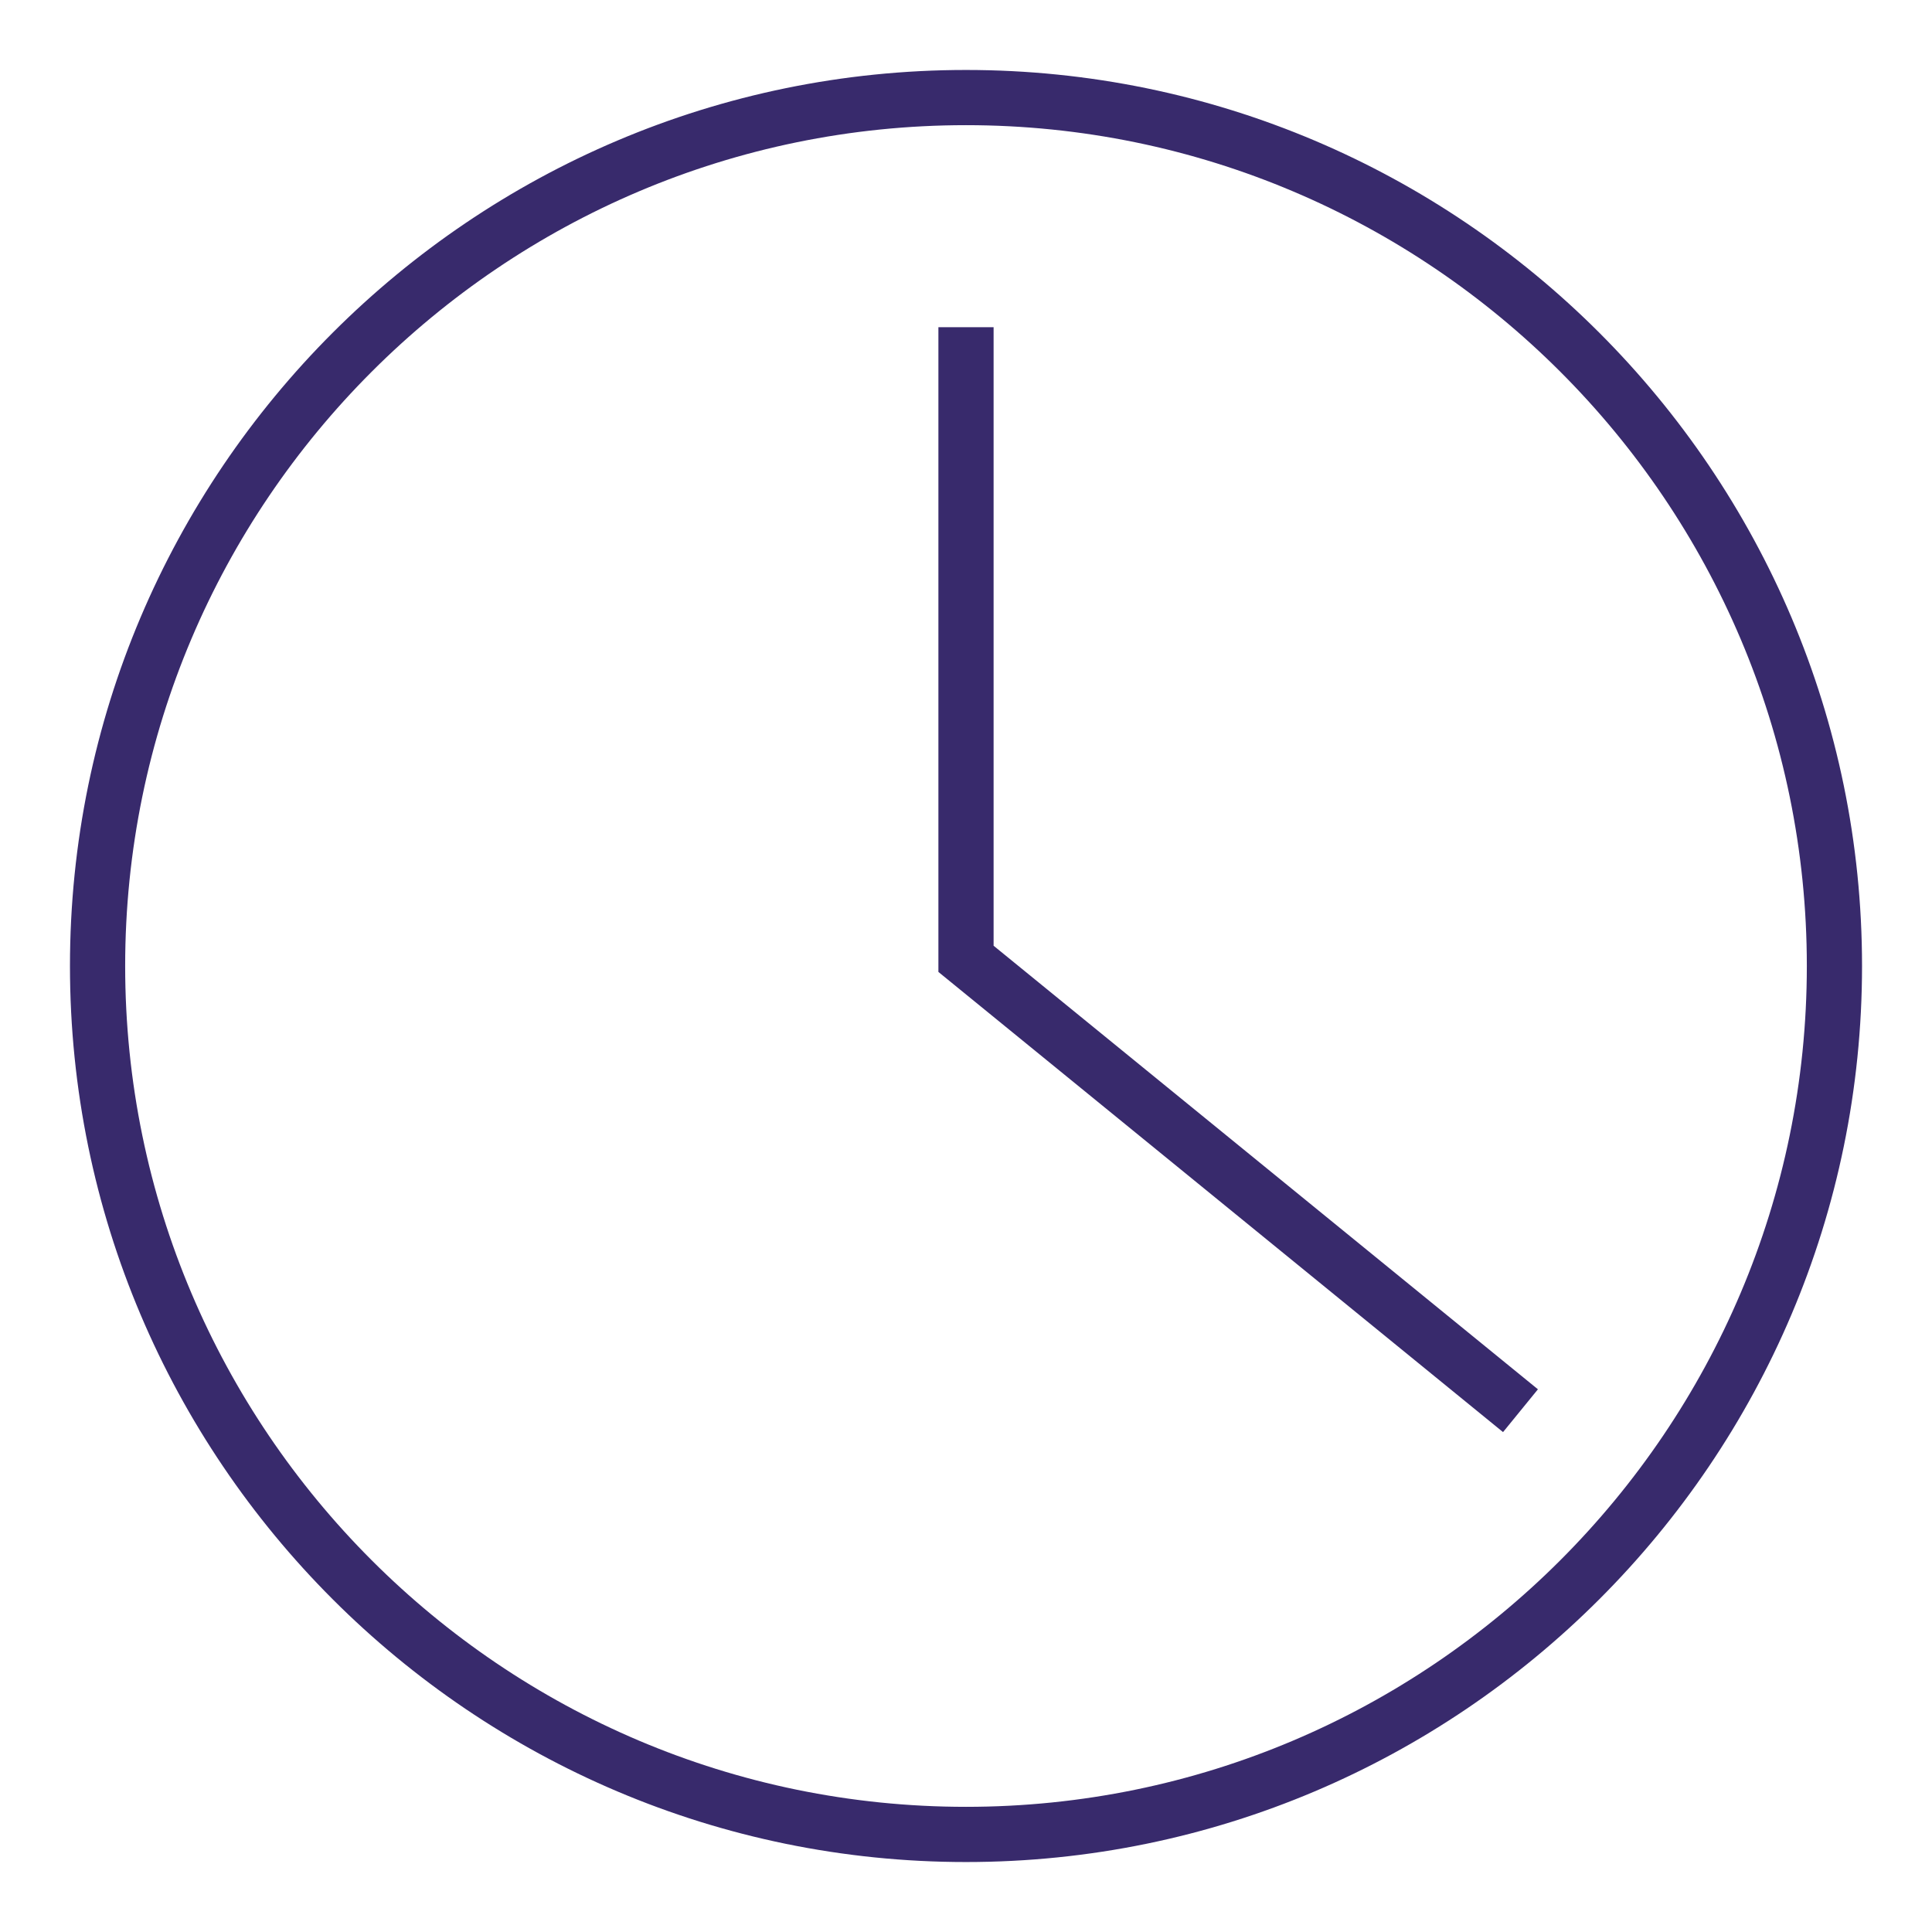
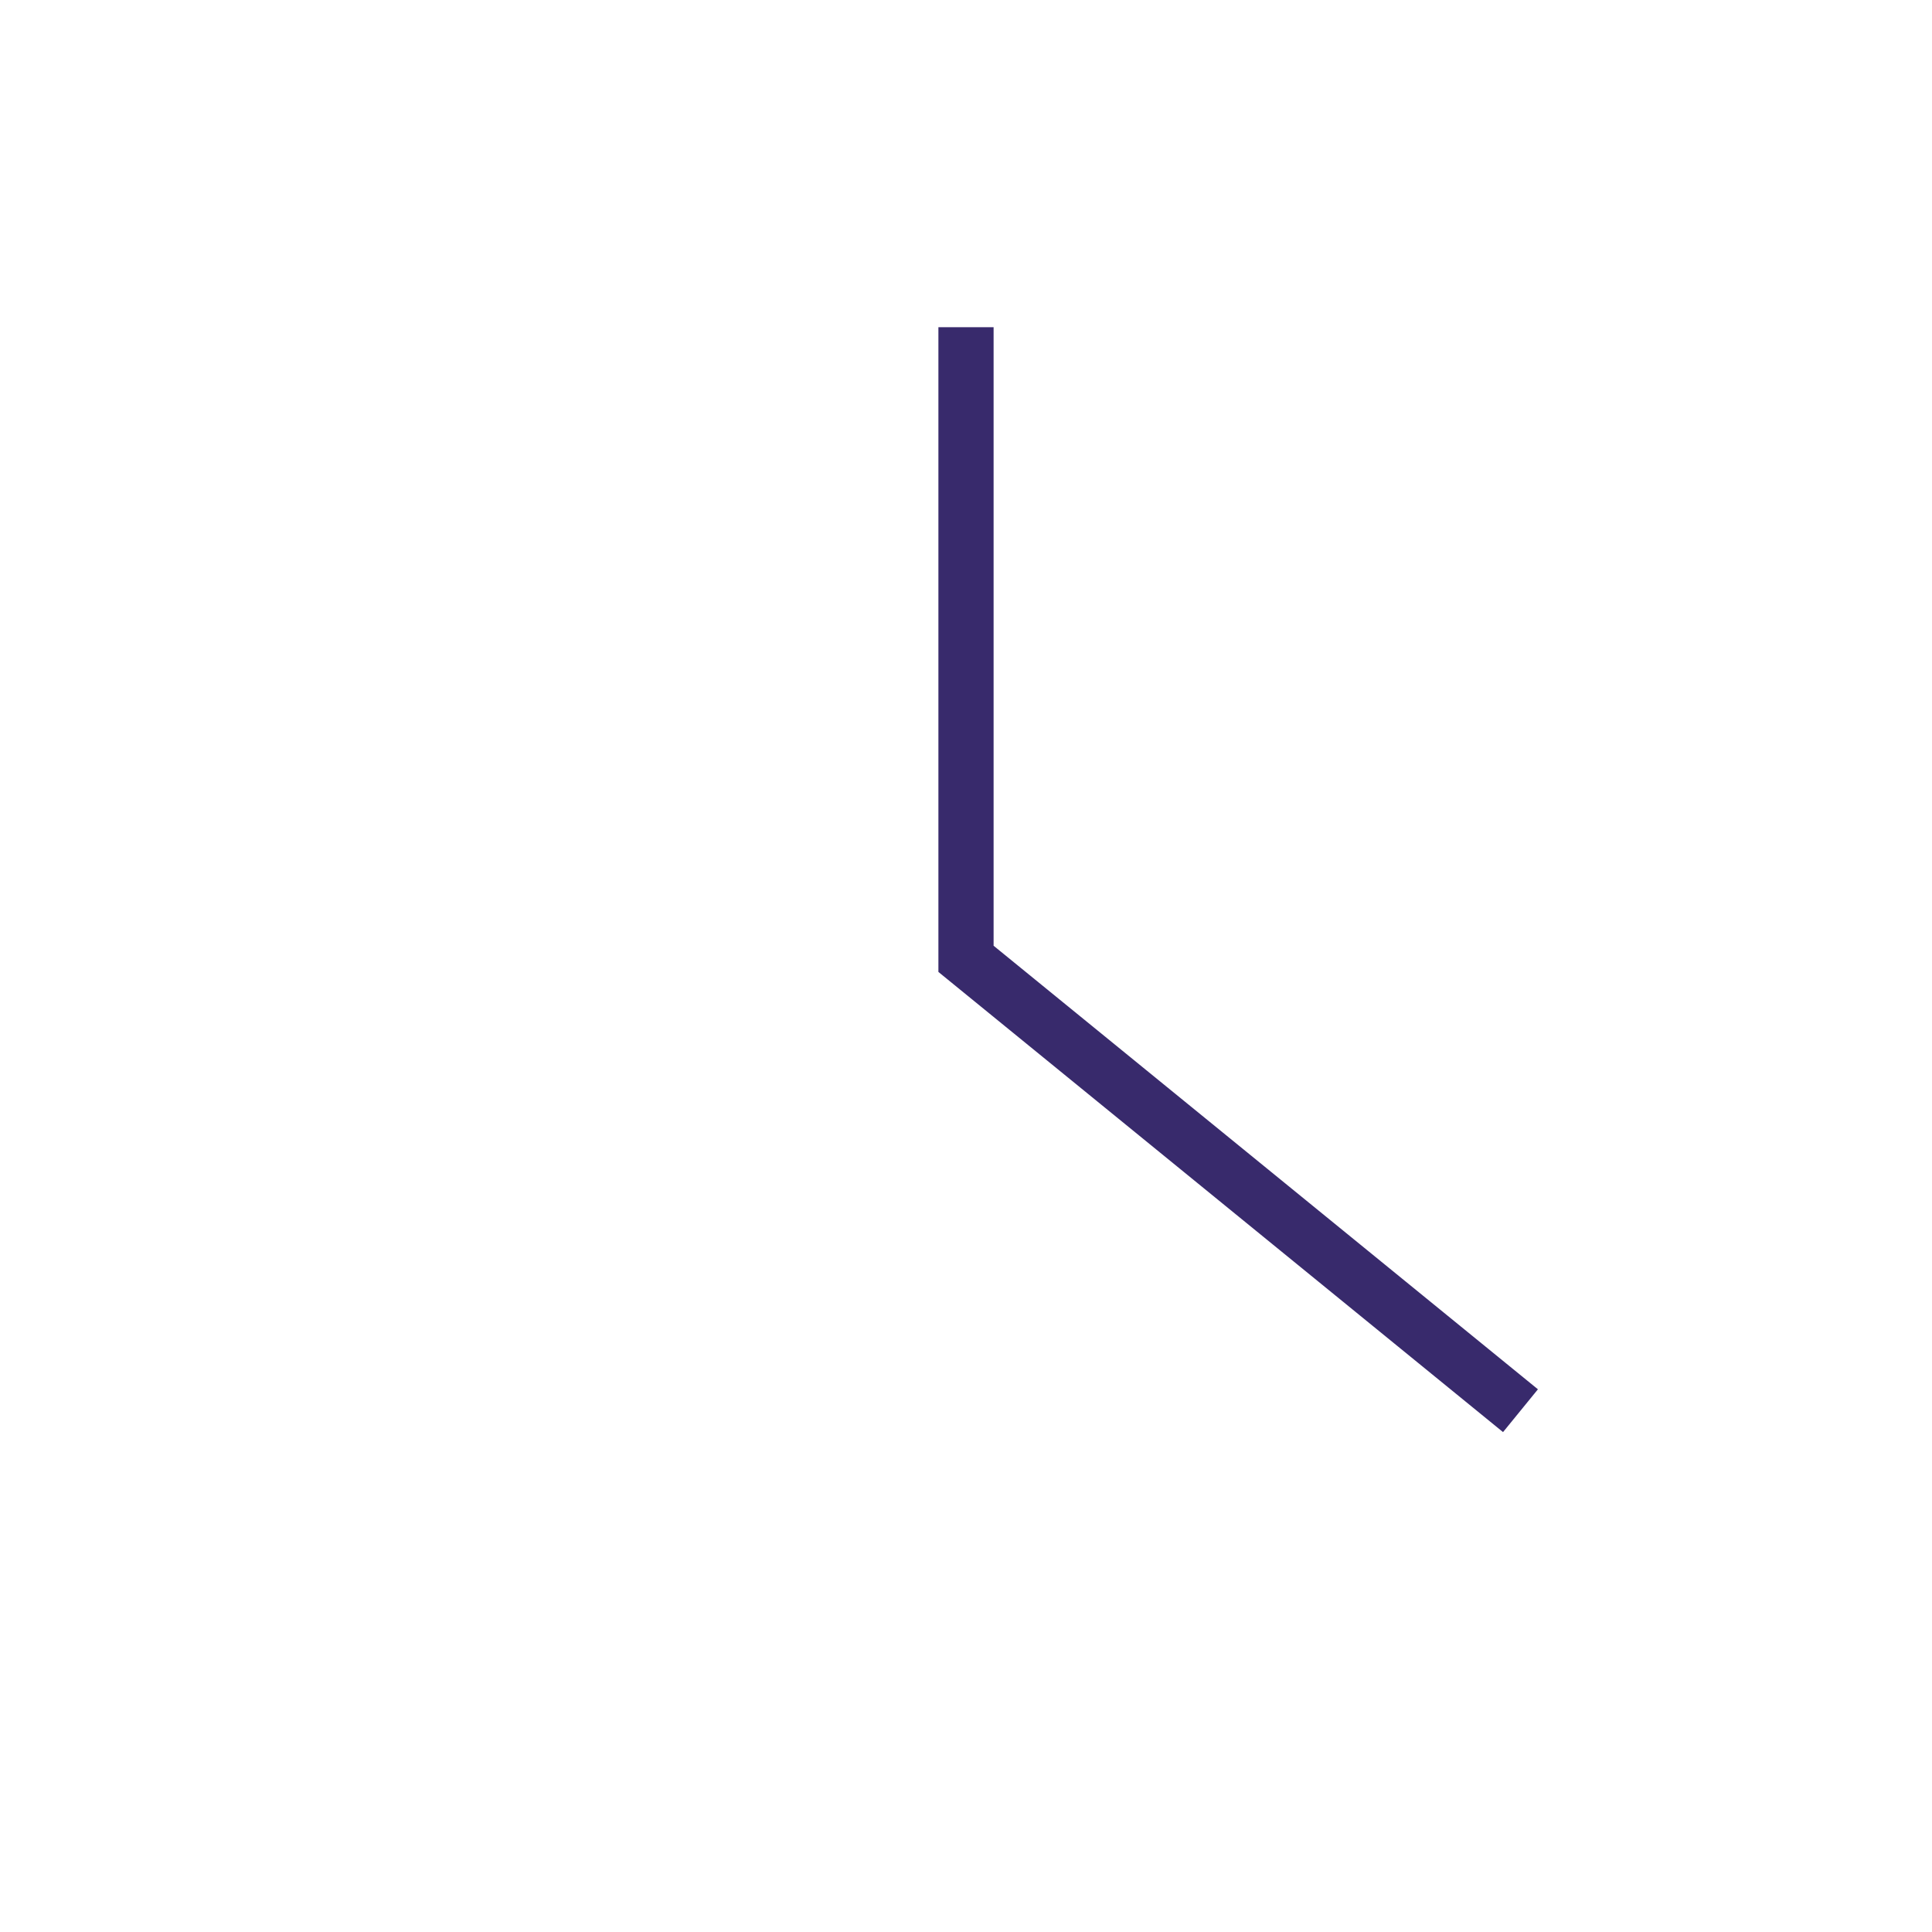
<svg xmlns="http://www.w3.org/2000/svg" width="70" height="70">
  <g fill="#382A6C">
    <path d="M-193.5 67.465c-17.901 0-32.465-14.562-32.465-32.464 0-17.901 14.563-32.466 32.465-32.466S-161.035 17.099-161.035 35c0 17.902-14.564 32.465-32.465 32.465zm0-62.93c-16.799 0-30.465 13.667-30.465 30.466 0 16.798 13.666 30.464 30.465 30.464S-163.035 51.799-163.035 35c0-16.798-13.666-30.465-30.465-30.465z" />
-     <circle cx="-193.561" cy="30.018" r="4.409" />
-     <path d="M-193.562 37.051c-4.226 0-7.852 1.605-9.412 3.65v3.689h18.946v-3.686c-1.482-2.136-5.187-3.653-9.534-3.653z" />
  </g>
  <g fill="#382A6C">
-     <path d="M35 67.465C17.099 67.465 2.535 52.901 2.535 35S17.099 2.535 35 2.535 67.465 17.099 67.465 35 52.901 67.465 35 67.465zm0-62.93C18.201 4.535 4.535 18.201 4.535 35S18.201 65.465 35 65.465 65.465 51.799 65.465 35 51.799 4.535 35 4.535z" />
    <path d="M54.458 51.888L34 35.215V11.856h2v22.41l19.722 16.071-1.264 1.551z" />
  </g>
  <g fill="#382A6C">
-     <path d="M-77.5 67.465c-17.901 0-32.465-14.563-32.465-32.465S-95.401 2.535-77.5 2.535-45.035 17.099-45.035 35-59.599 67.465-77.5 67.465zm0-62.93c-16.799 0-30.465 13.666-30.465 30.465S-94.299 65.465-77.5 65.465-47.035 51.799-47.035 35-60.701 4.535-77.5 4.535z" />
-     <path d="M-79.44 47.579L-93.078 36.75l3.109-3.916 9.724 7.722 14.407-18.136 3.915 3.11-17.517 22.049z" />
-   </g>
+     </g>
</svg>